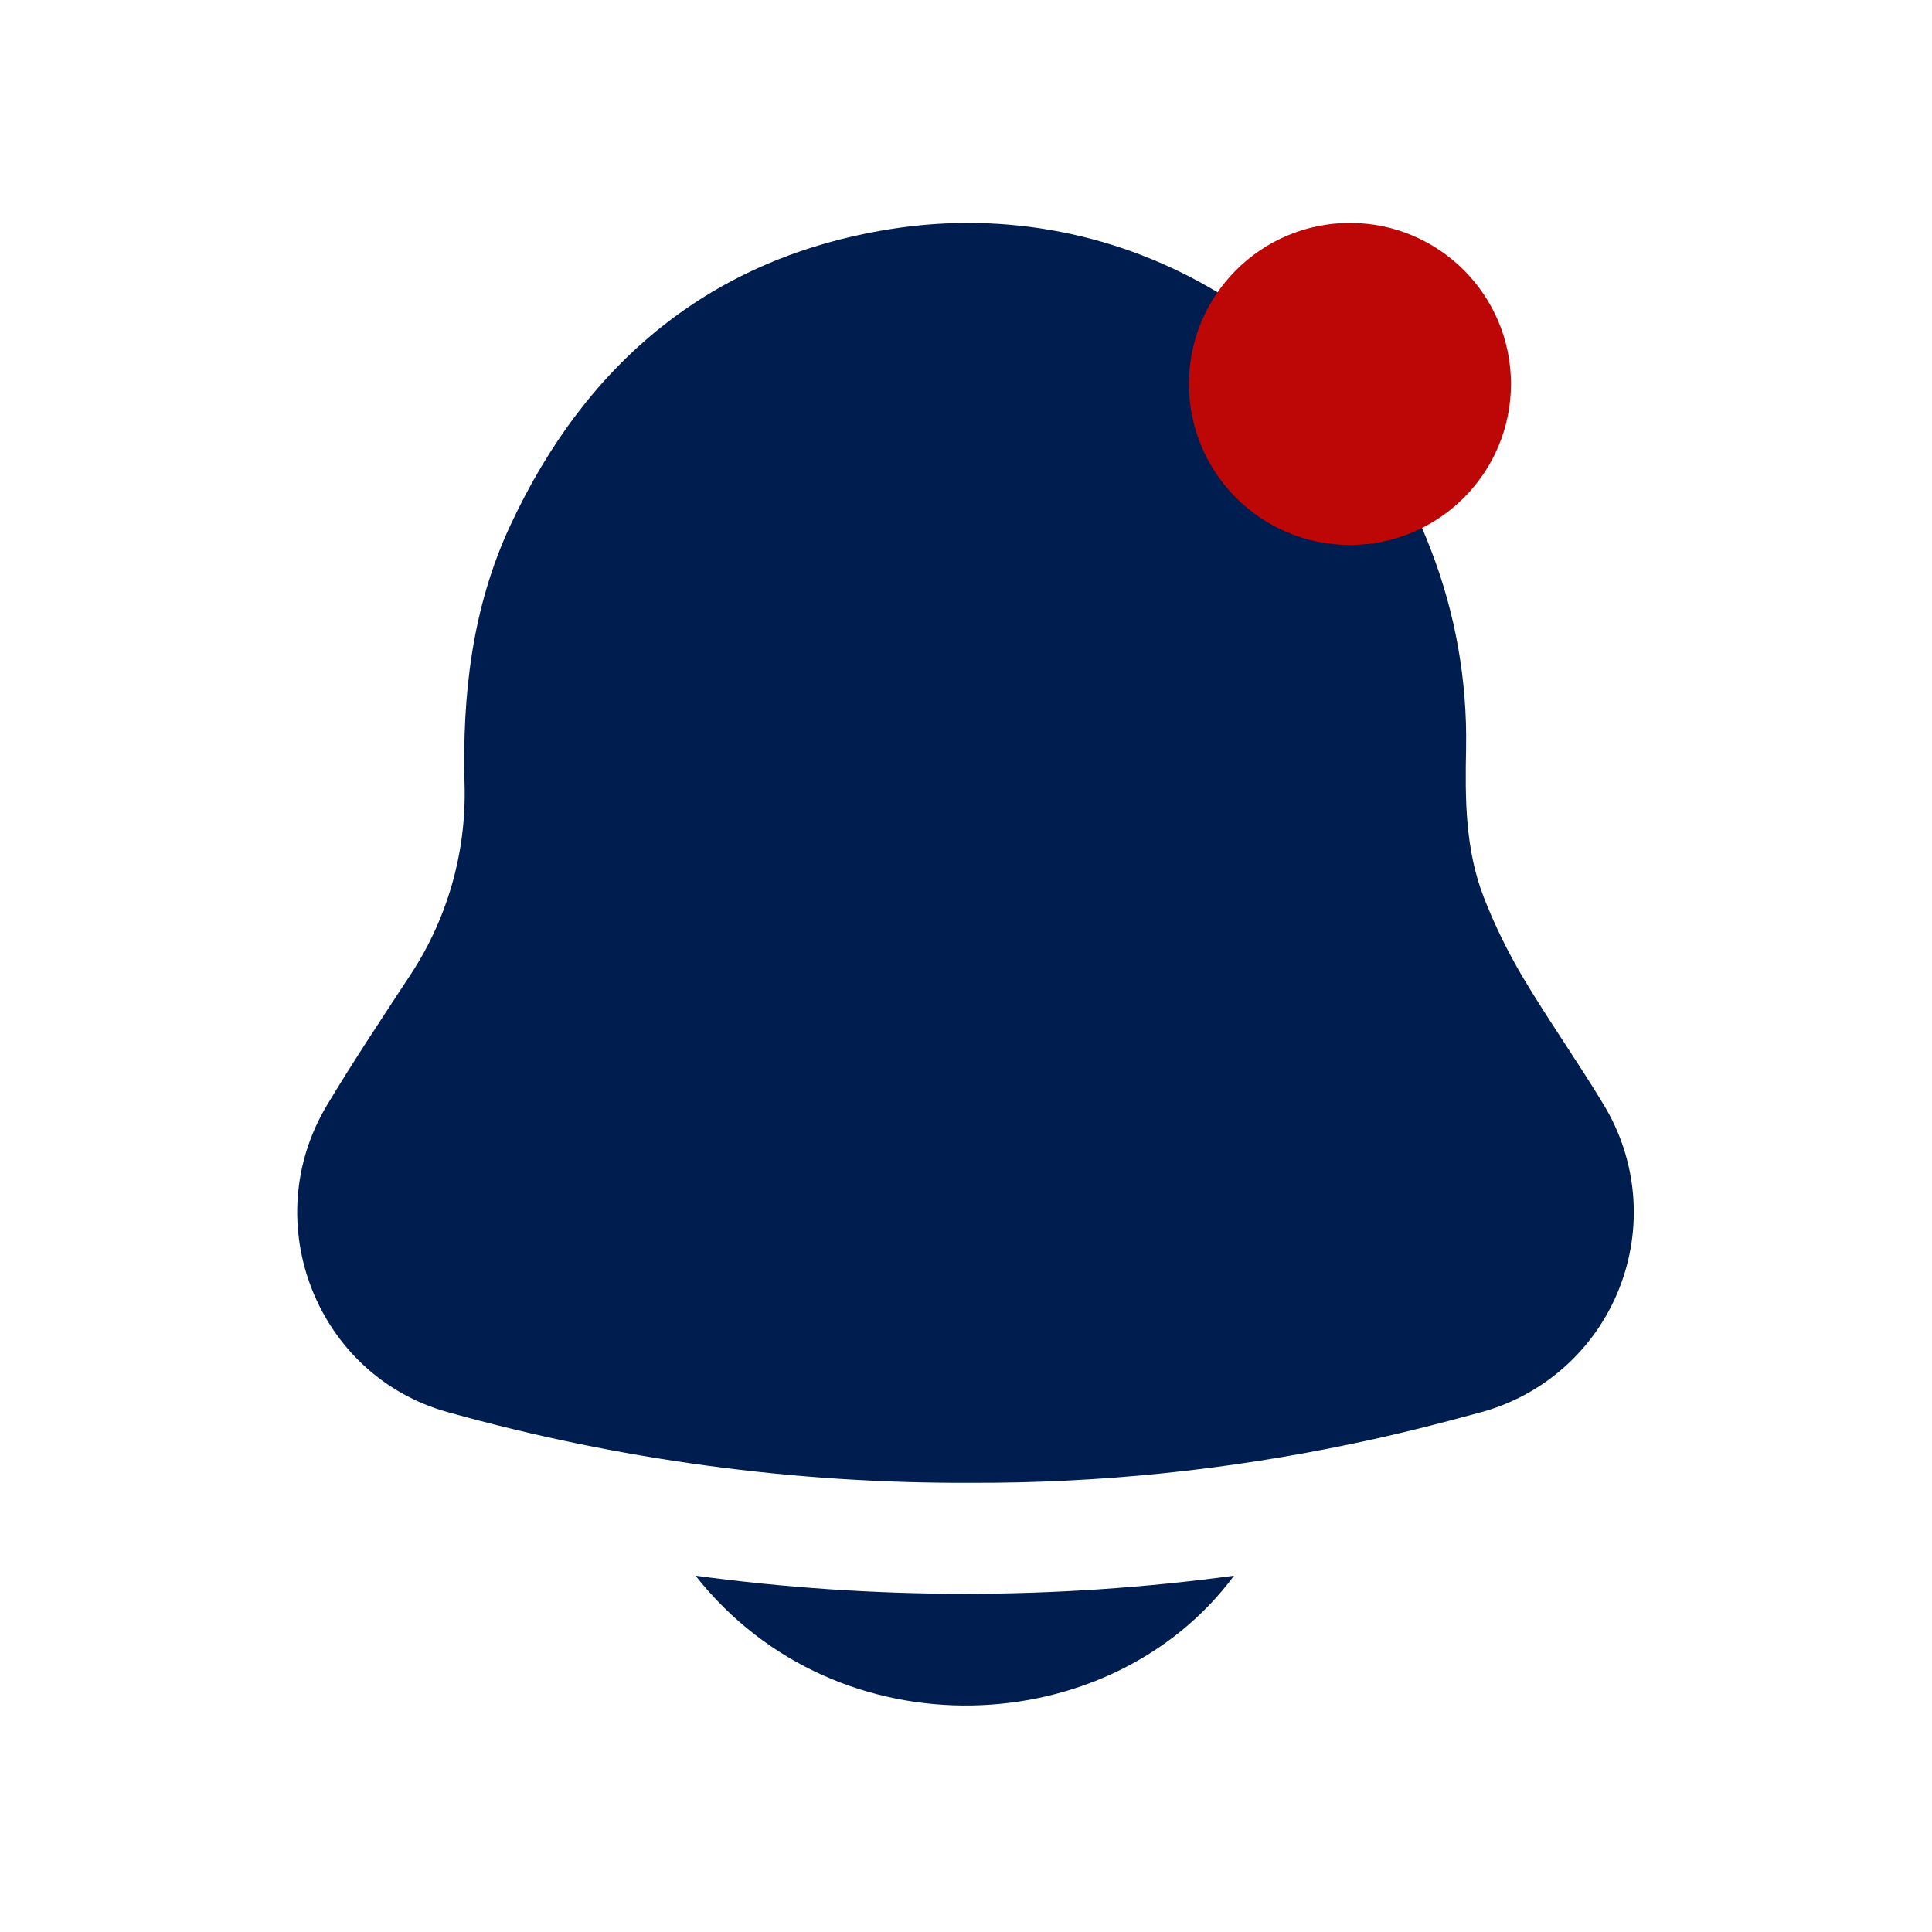
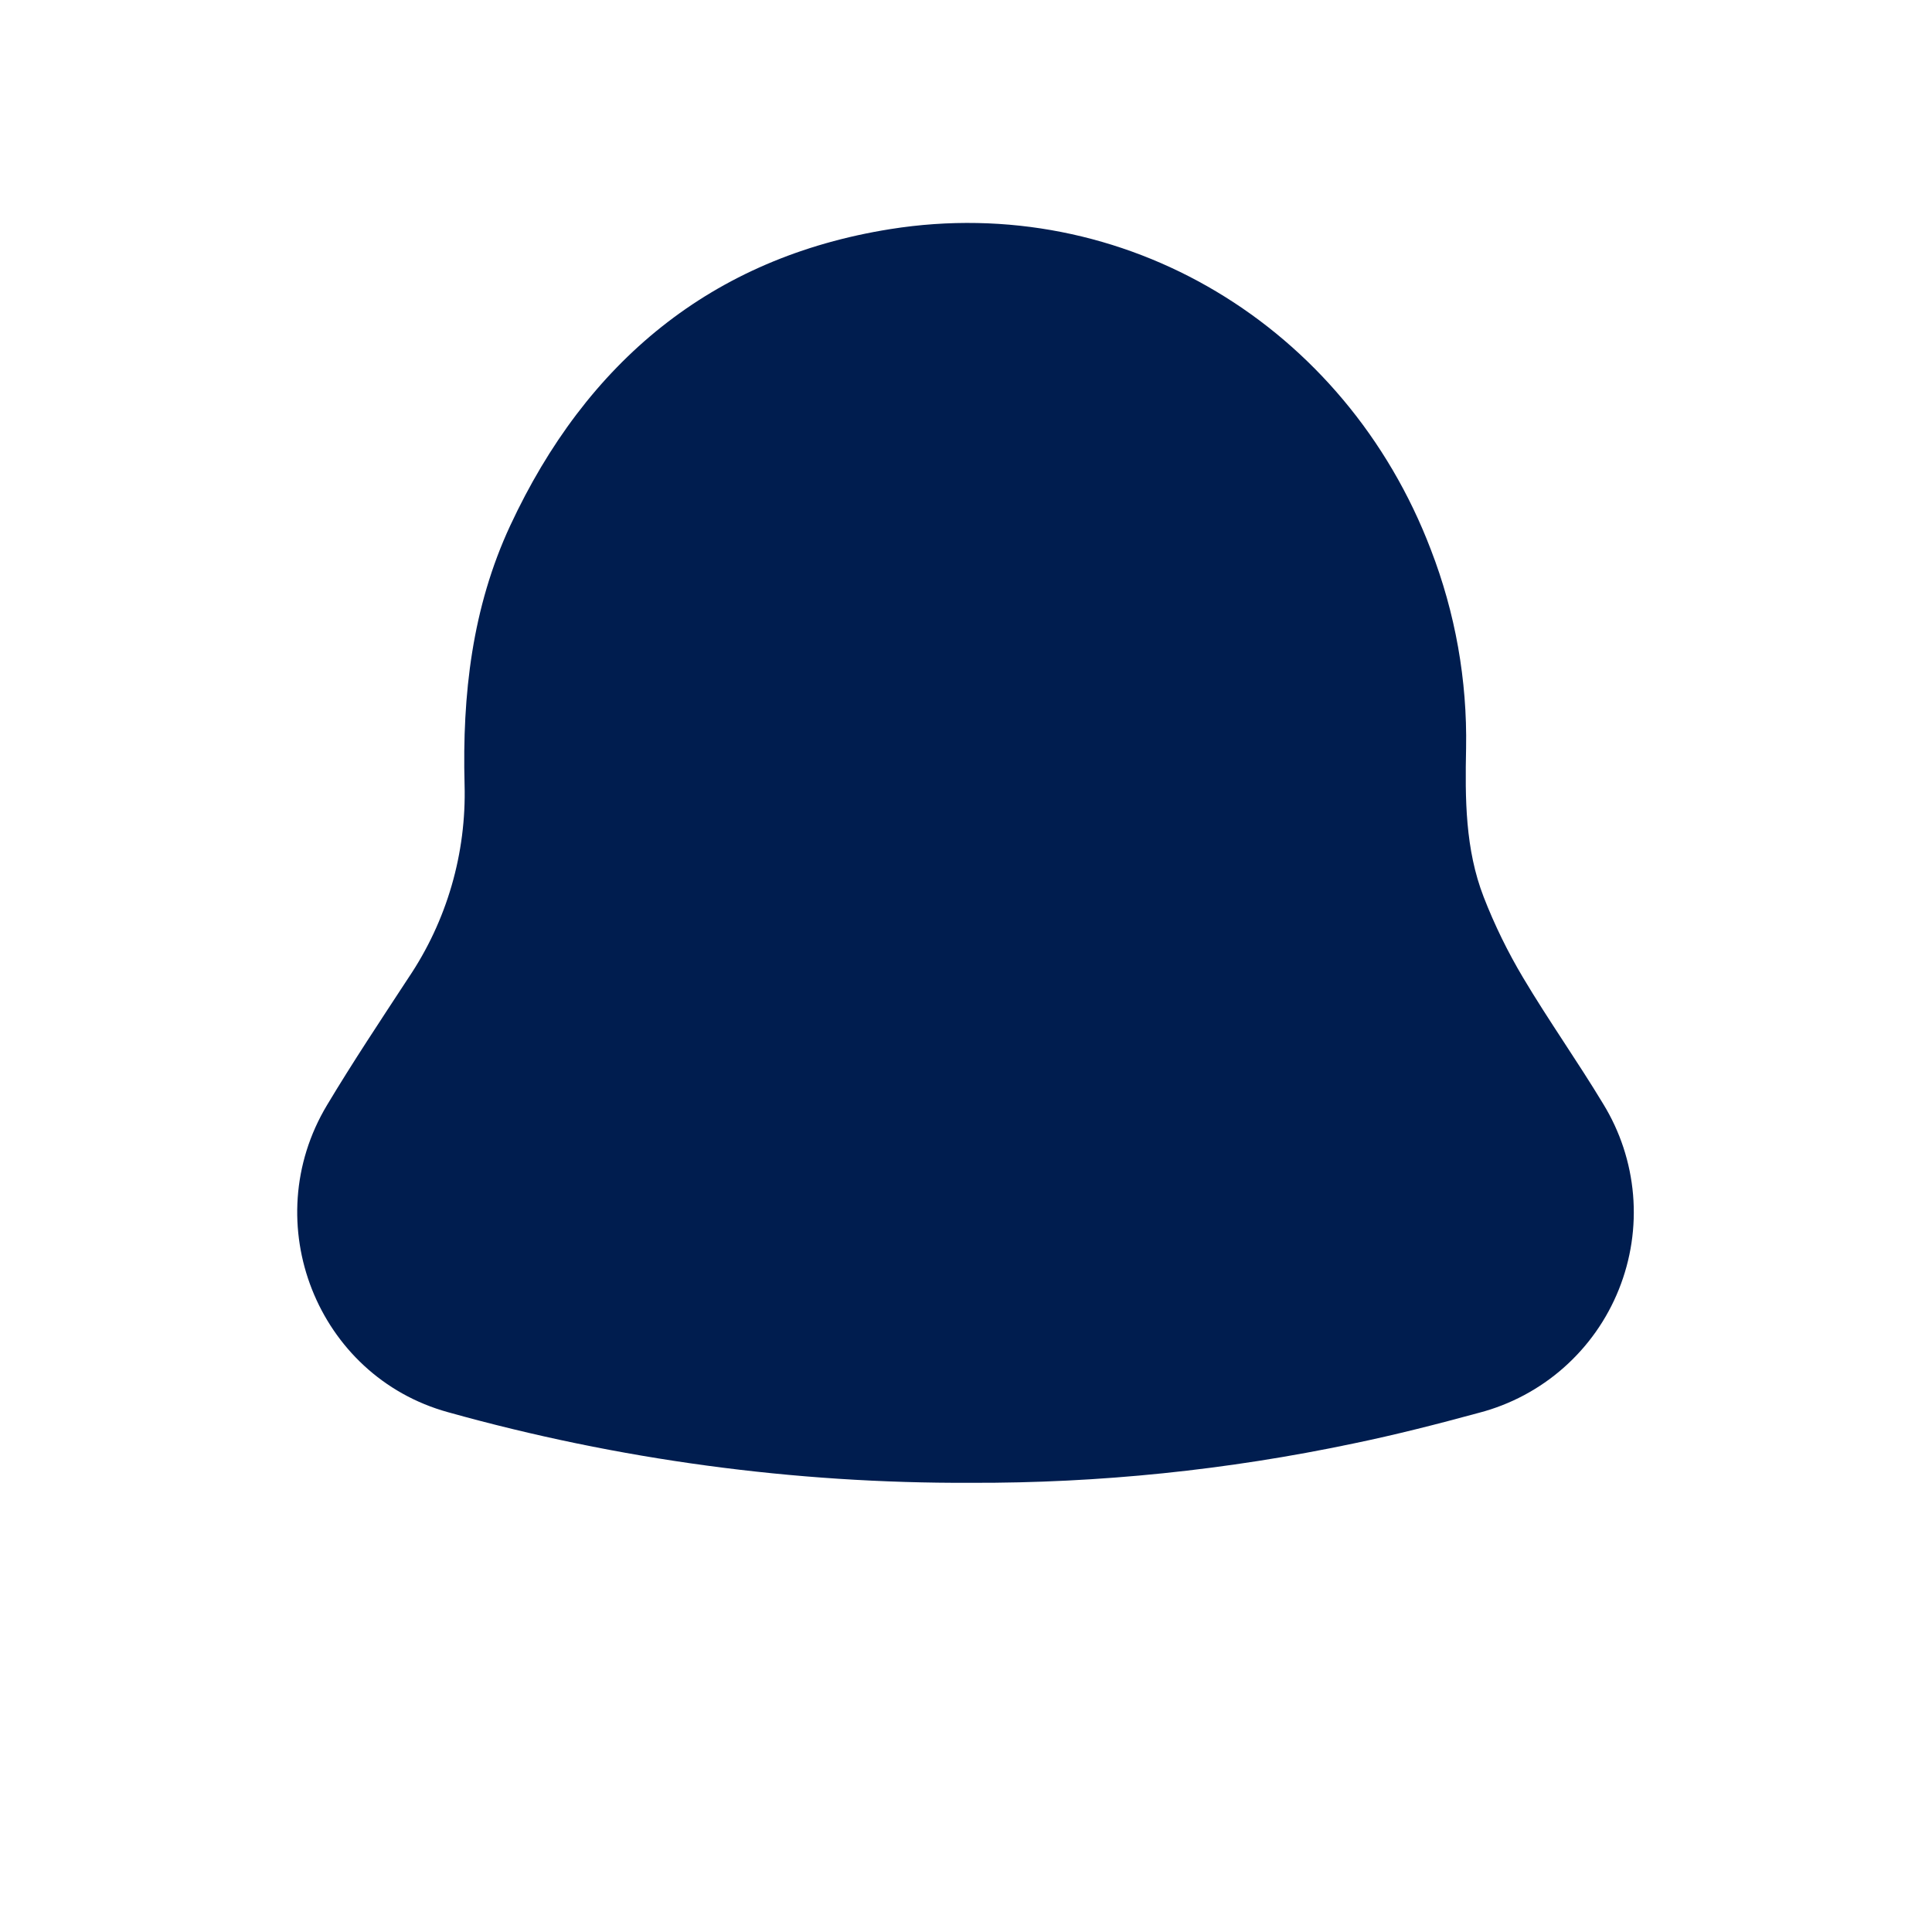
<svg xmlns="http://www.w3.org/2000/svg" width="26" height="26" viewBox="0 0 26 26" fill="none">
  <path d="M13.065 19.955C10.688 19.965 8.32 19.645 6.03 19.005C4.268 18.52 3.45 16.457 4.401 14.872C4.749 14.291 5.125 13.727 5.496 13.16C6.014 12.393 6.278 11.482 6.252 10.557C6.22 9.35 6.353 8.176 6.867 7.072C7.891 4.873 9.574 3.466 11.983 3.083C15.13 2.583 18.108 4.387 19.255 7.395C19.585 8.247 19.746 9.154 19.73 10.067C19.716 10.747 19.717 11.428 19.967 12.072C20.113 12.448 20.291 12.811 20.497 13.157C20.839 13.732 21.229 14.282 21.574 14.854C21.802 15.225 21.94 15.644 21.977 16.078C22.014 16.512 21.948 16.948 21.786 17.352C21.624 17.757 21.37 18.117 21.043 18.406C20.717 18.694 20.327 18.902 19.906 19.012C19.344 19.165 18.781 19.309 18.209 19.427C16.518 19.783 14.794 19.961 13.065 19.955Z" fill="#001D4F" />
-   <path d="M16.607 21.205C14.953 23.438 11.272 23.629 9.36 21.205C11.765 21.53 14.202 21.53 16.607 21.205Z" fill="#001D4F" />
-   <circle cx="18.167" cy="5.167" r="2.167" fill="#BD0606" />
</svg>